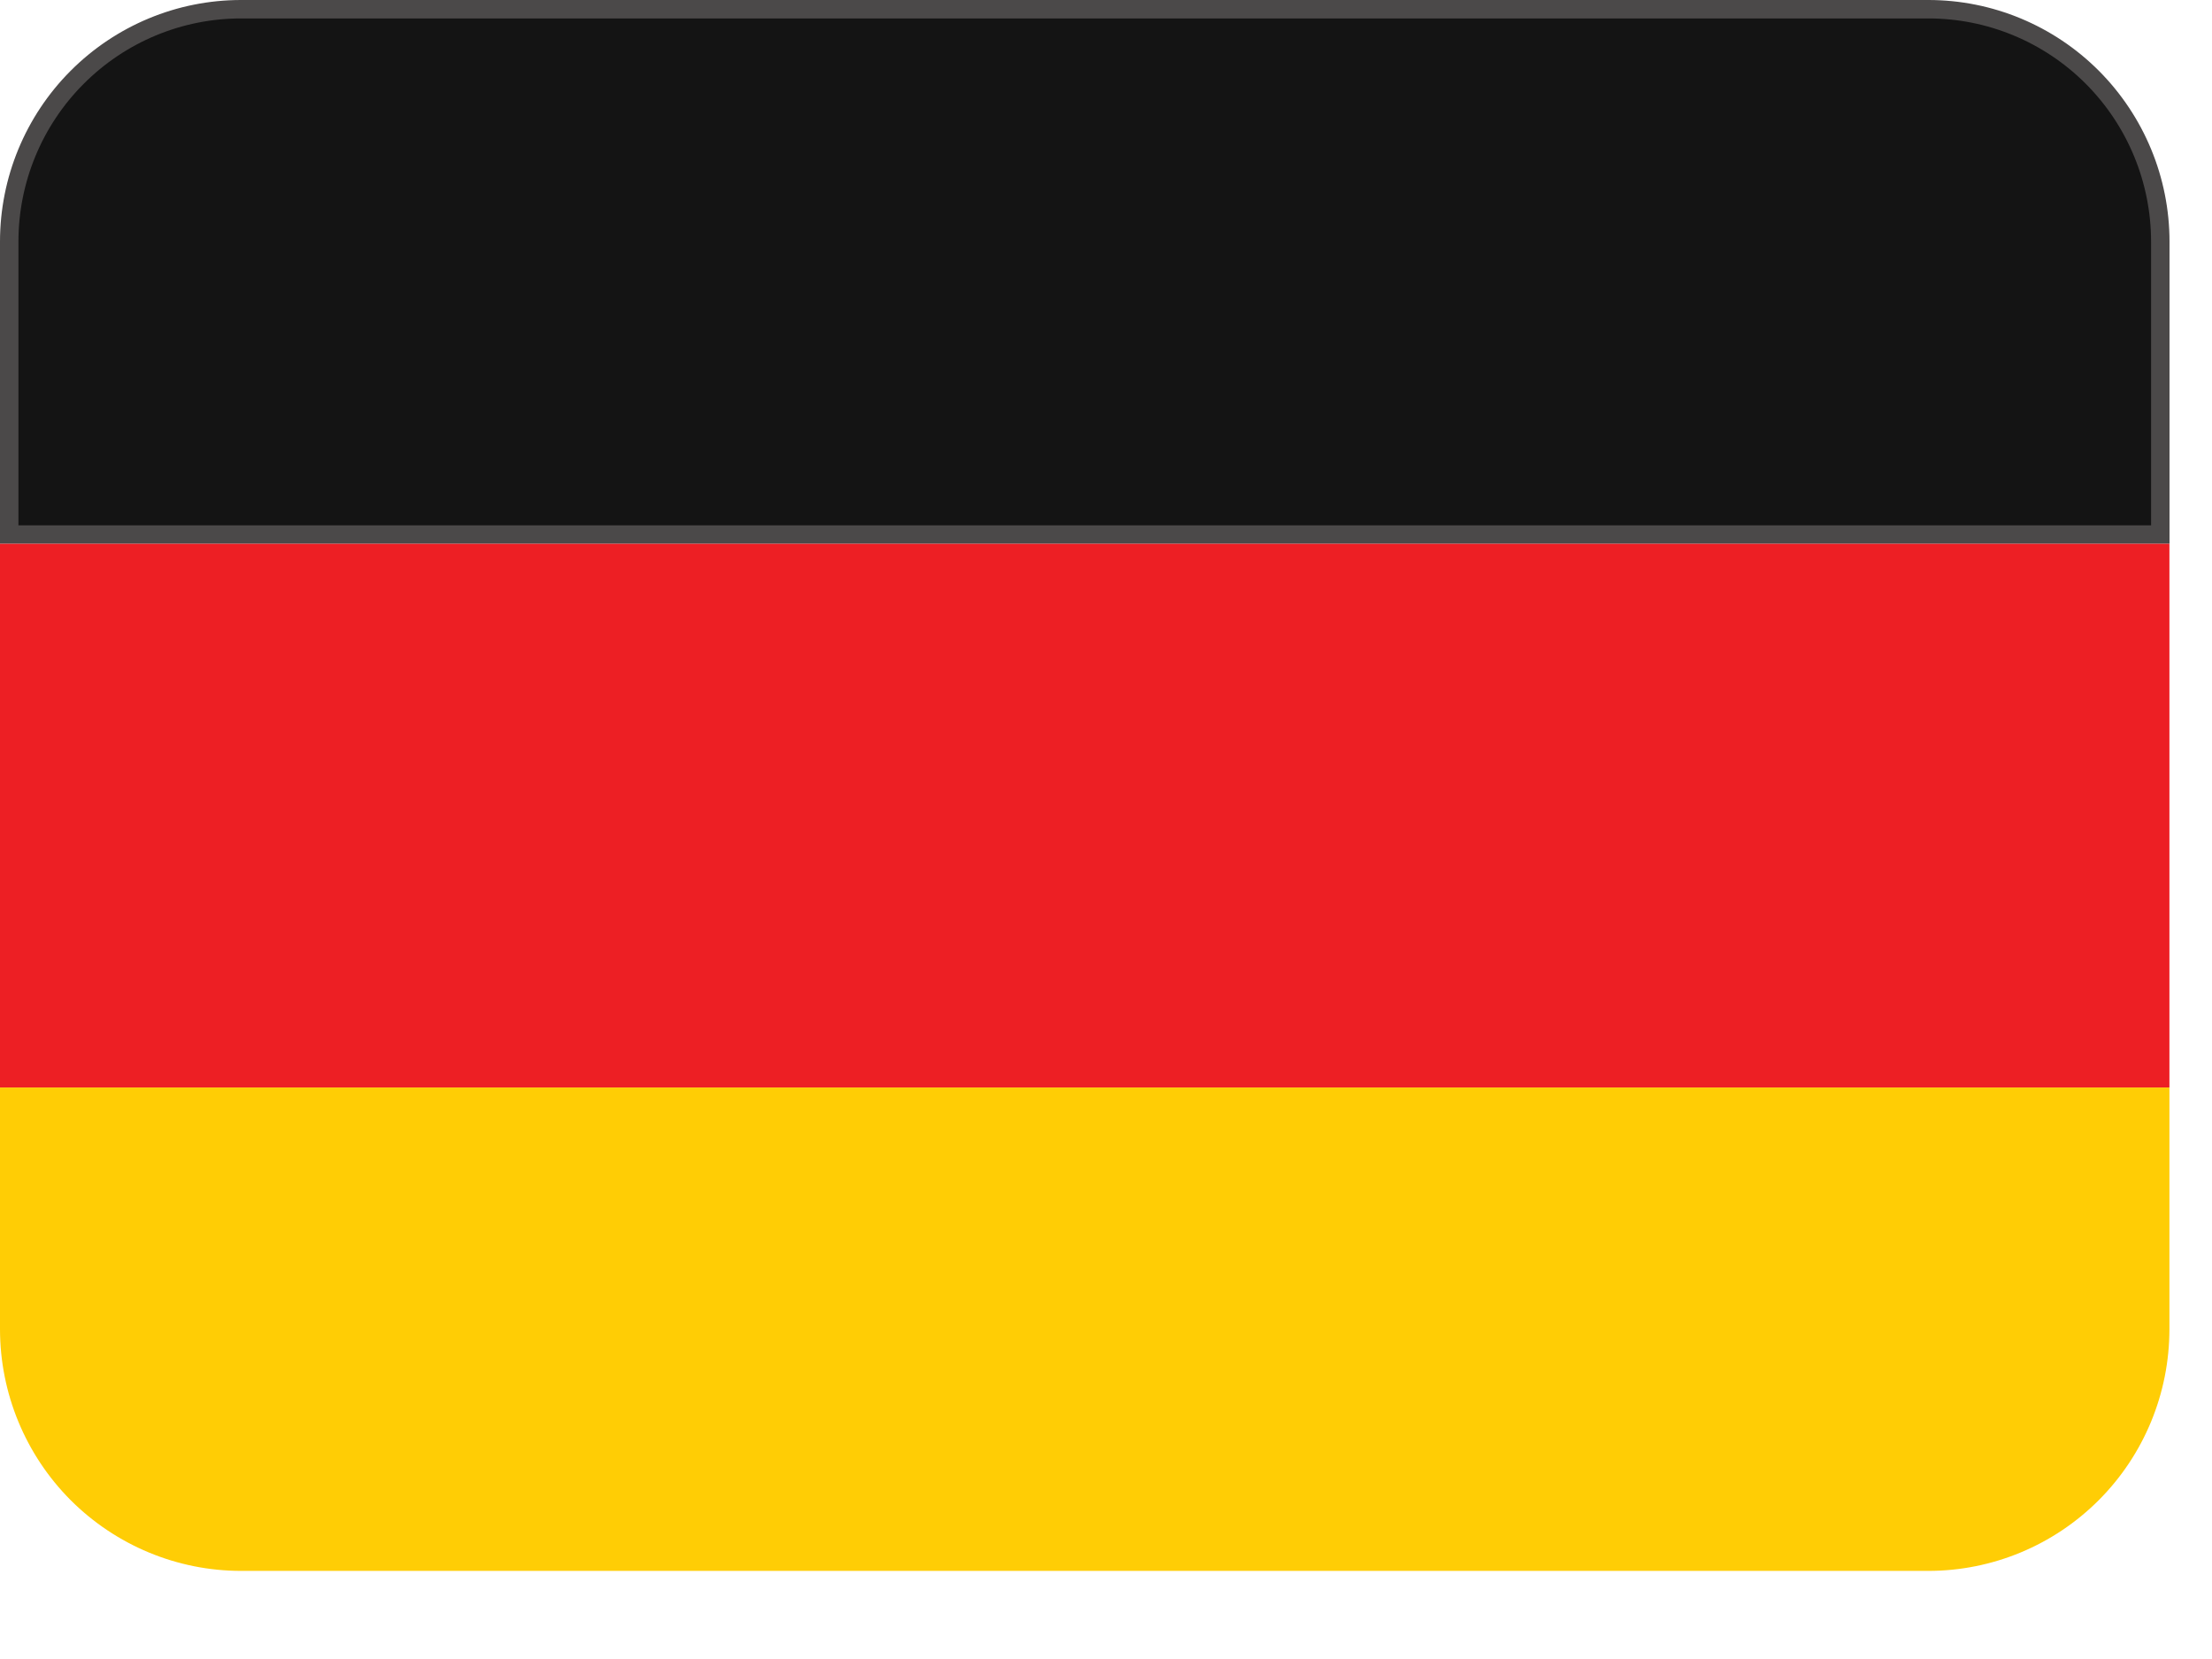
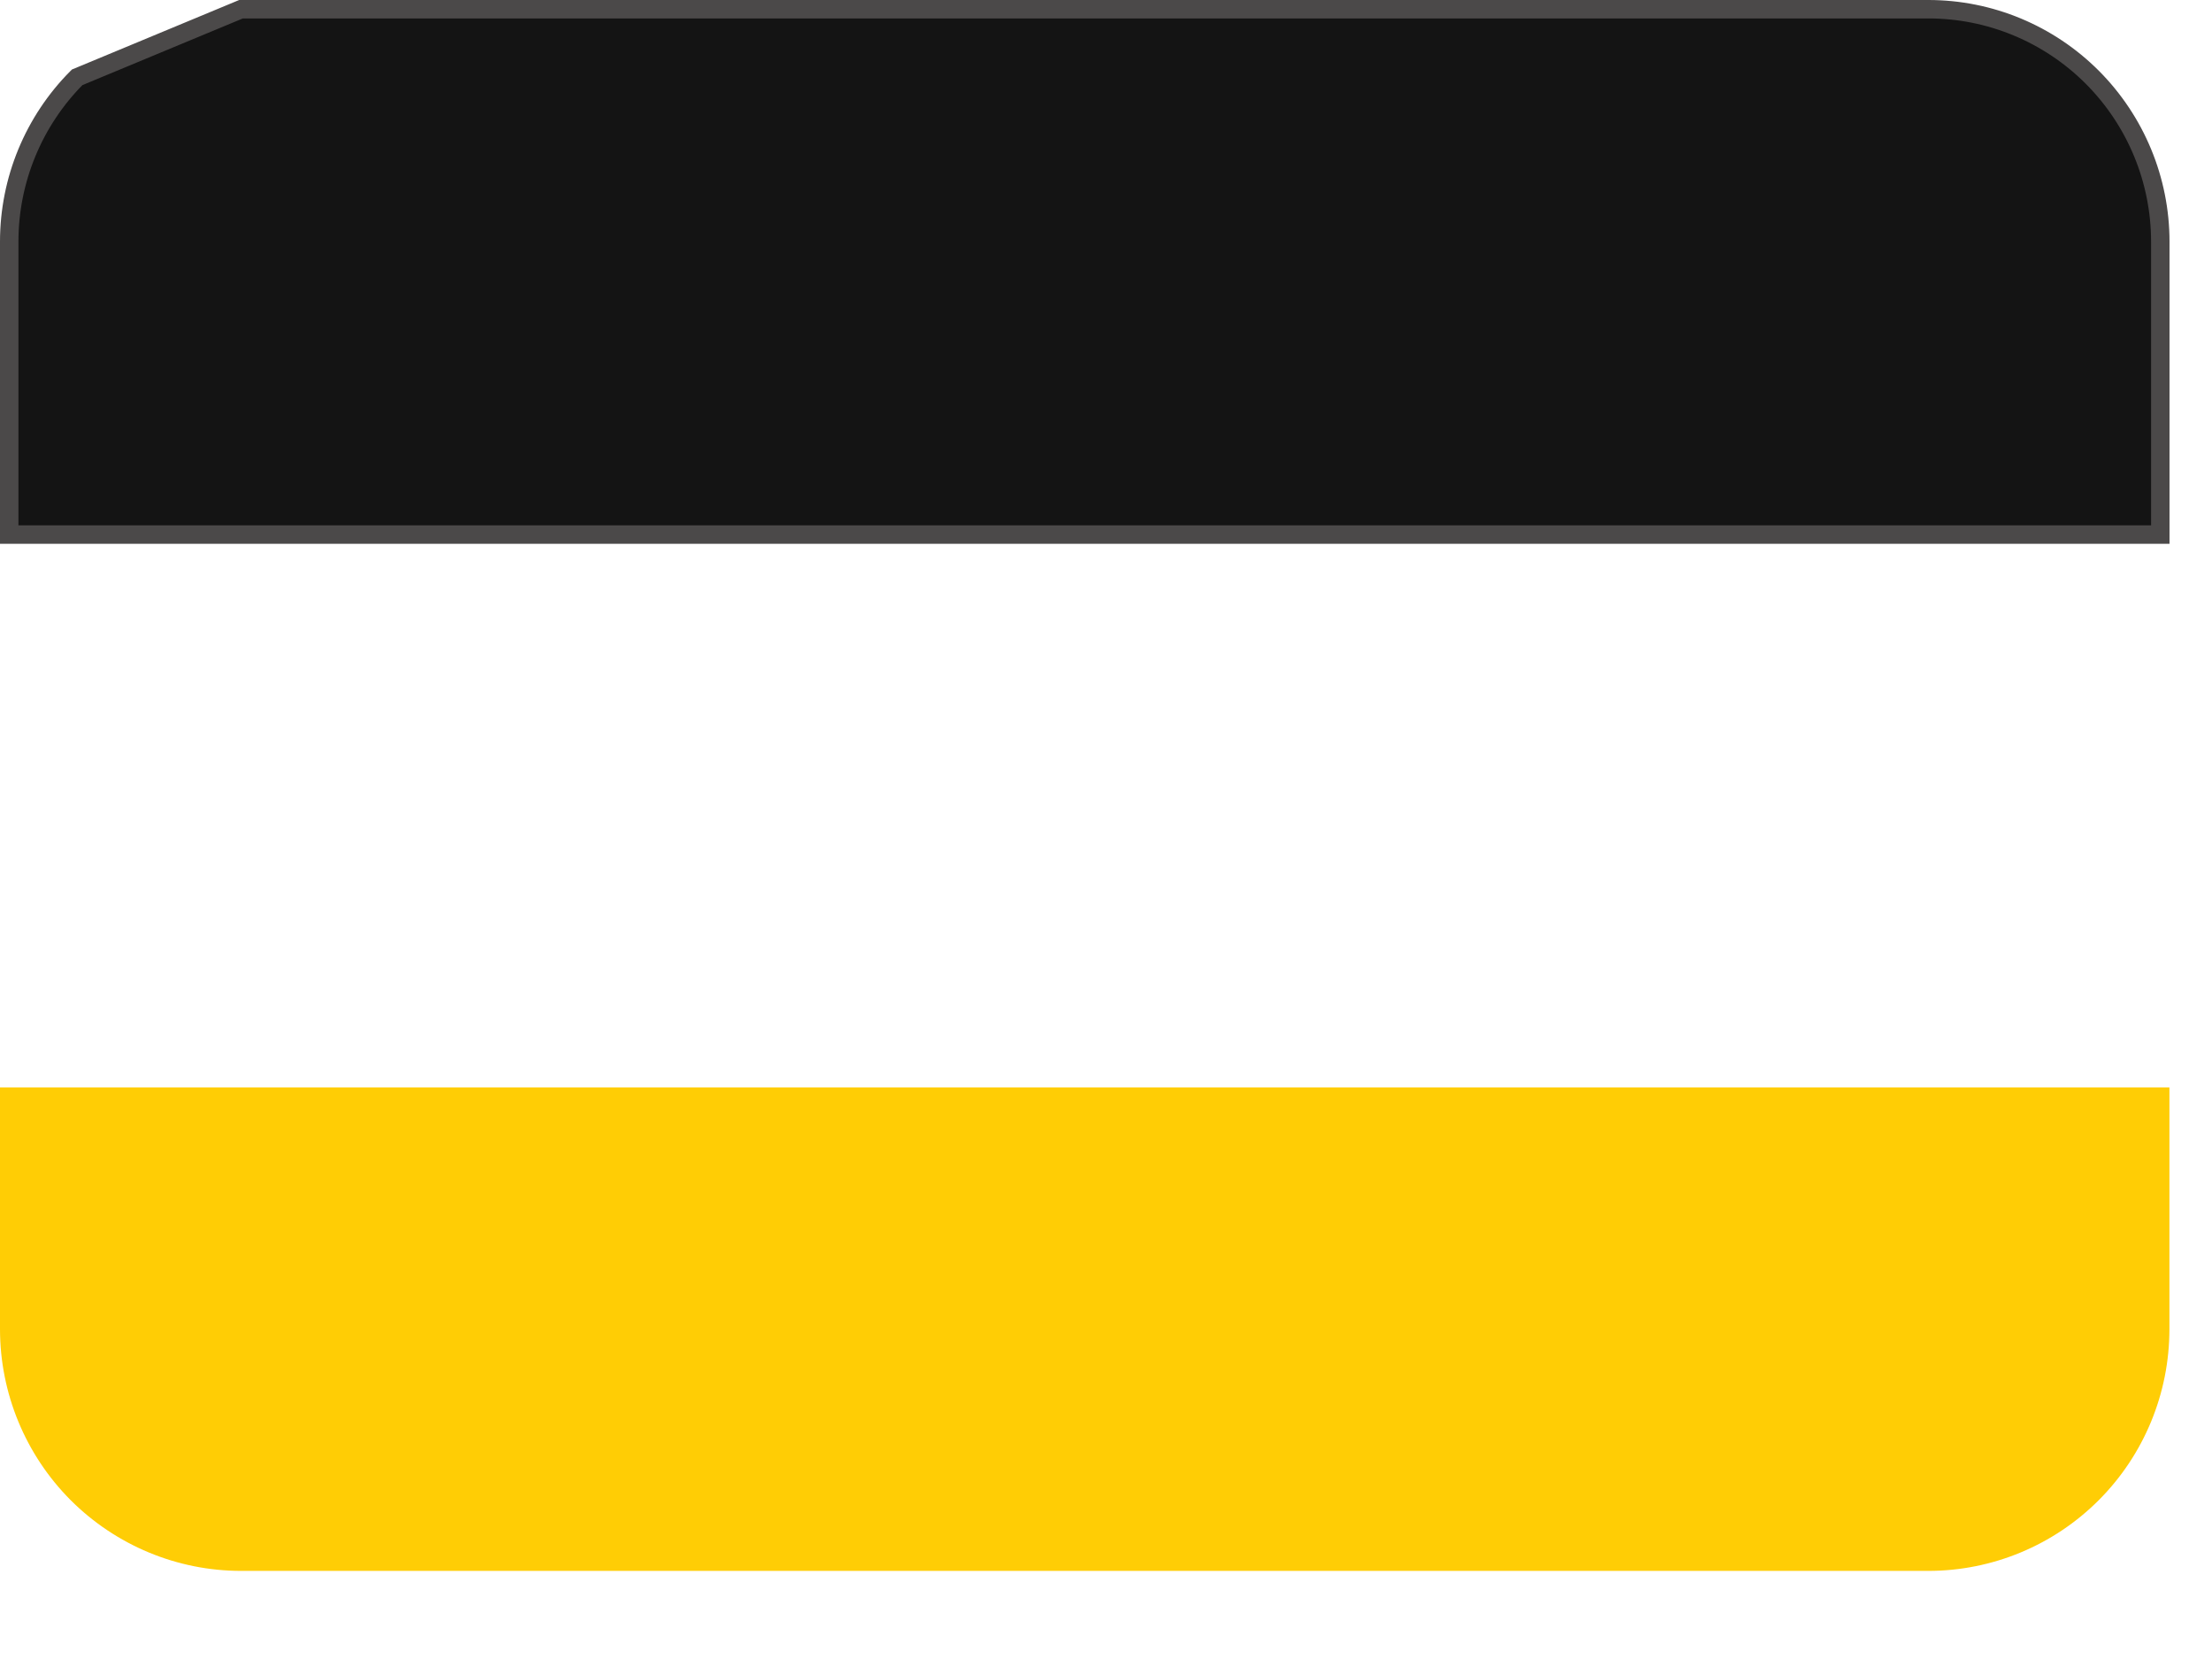
<svg xmlns="http://www.w3.org/2000/svg" width="24" height="18" viewBox="0 0 24 18" fill="none">
  <path d="M0 14.421C0 15.117 0.276 15.784 0.766 16.276C1.257 16.767 1.922 17.044 2.615 17.044H20.923C21.617 17.044 22.282 16.767 22.772 16.276C23.263 15.784 23.538 15.117 23.538 14.421V11.799H0V14.421Z" fill="#FFCD05" />
-   <path d="M2.615 0.1H20.923C21.59 0.1 22.23 0.366 22.702 0.839C23.173 1.312 23.439 1.953 23.439 2.622V5.8H0.1V2.622C0.1 1.953 0.365 1.312 0.837 0.839C1.309 0.366 1.948 0.1 2.615 0.1Z" fill="#141414" stroke="#4B4949" stroke-width="0.2" />
-   <path d="M0 5.9H23.538V11.799H0V5.9Z" fill="#ED1F24" />
+   <path d="M2.615 0.1H20.923C21.59 0.1 22.23 0.366 22.702 0.839C23.173 1.312 23.439 1.953 23.439 2.622V5.8H0.1V2.622C0.1 1.953 0.365 1.312 0.837 0.839Z" fill="#141414" stroke="#4B4949" stroke-width="0.2" />
</svg>